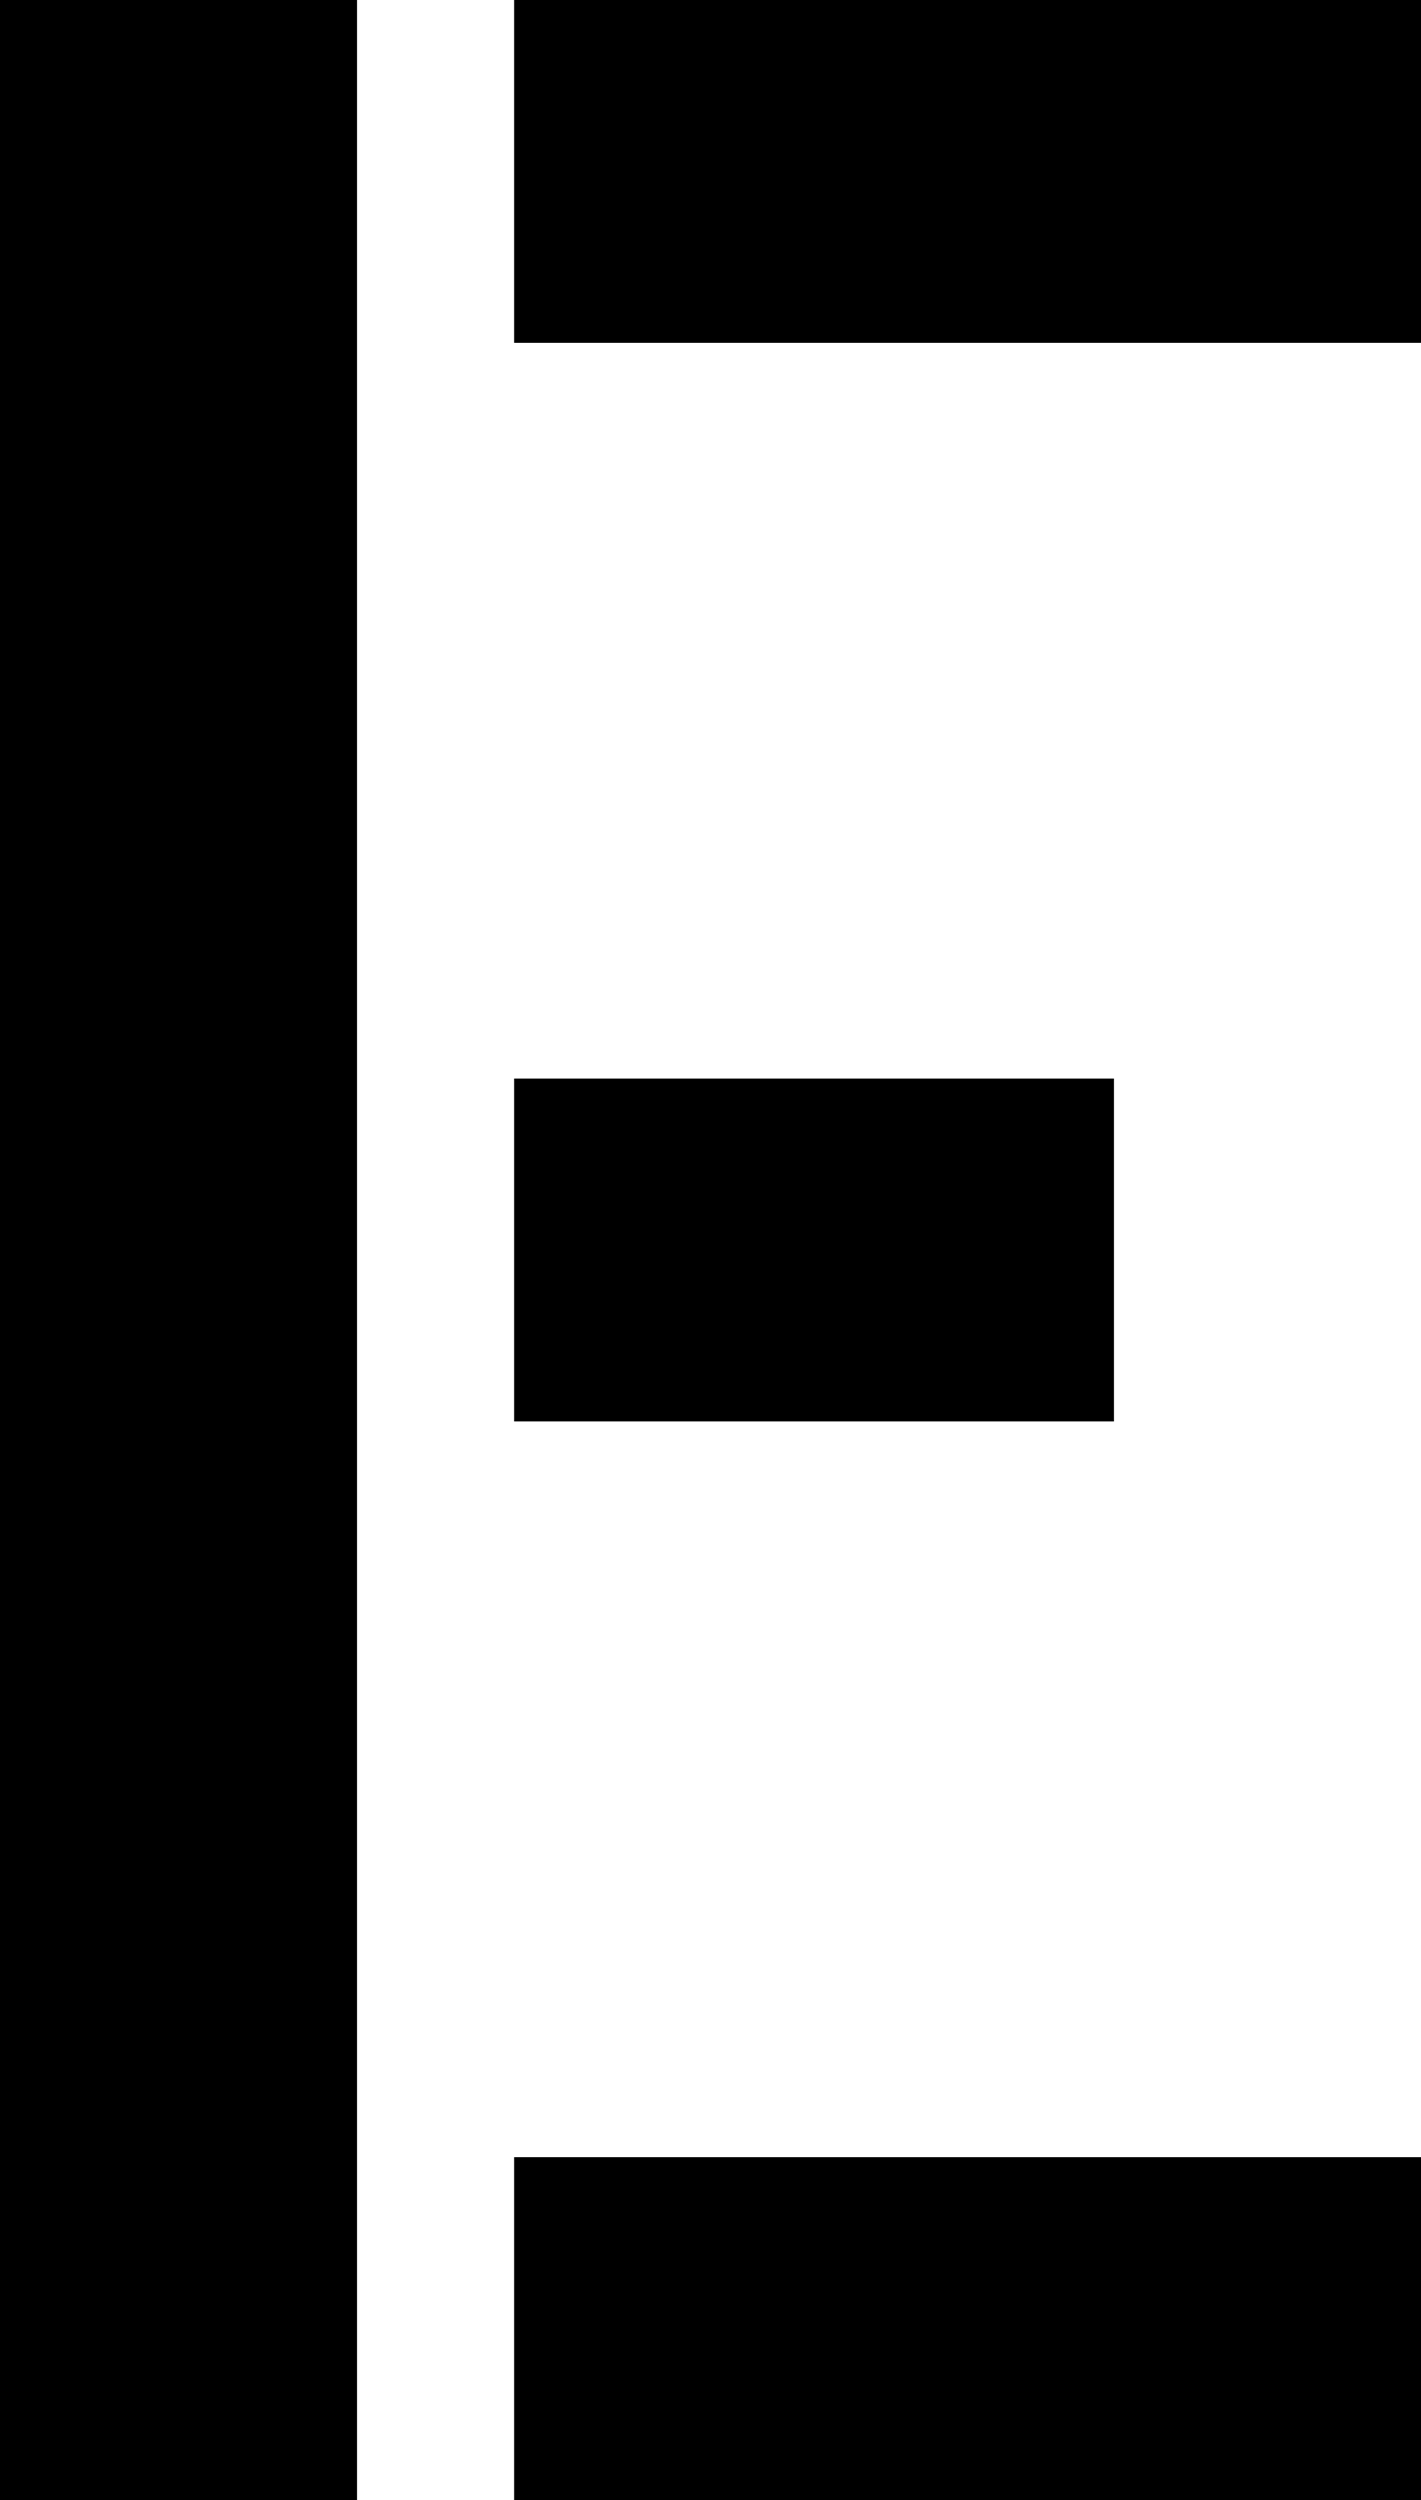
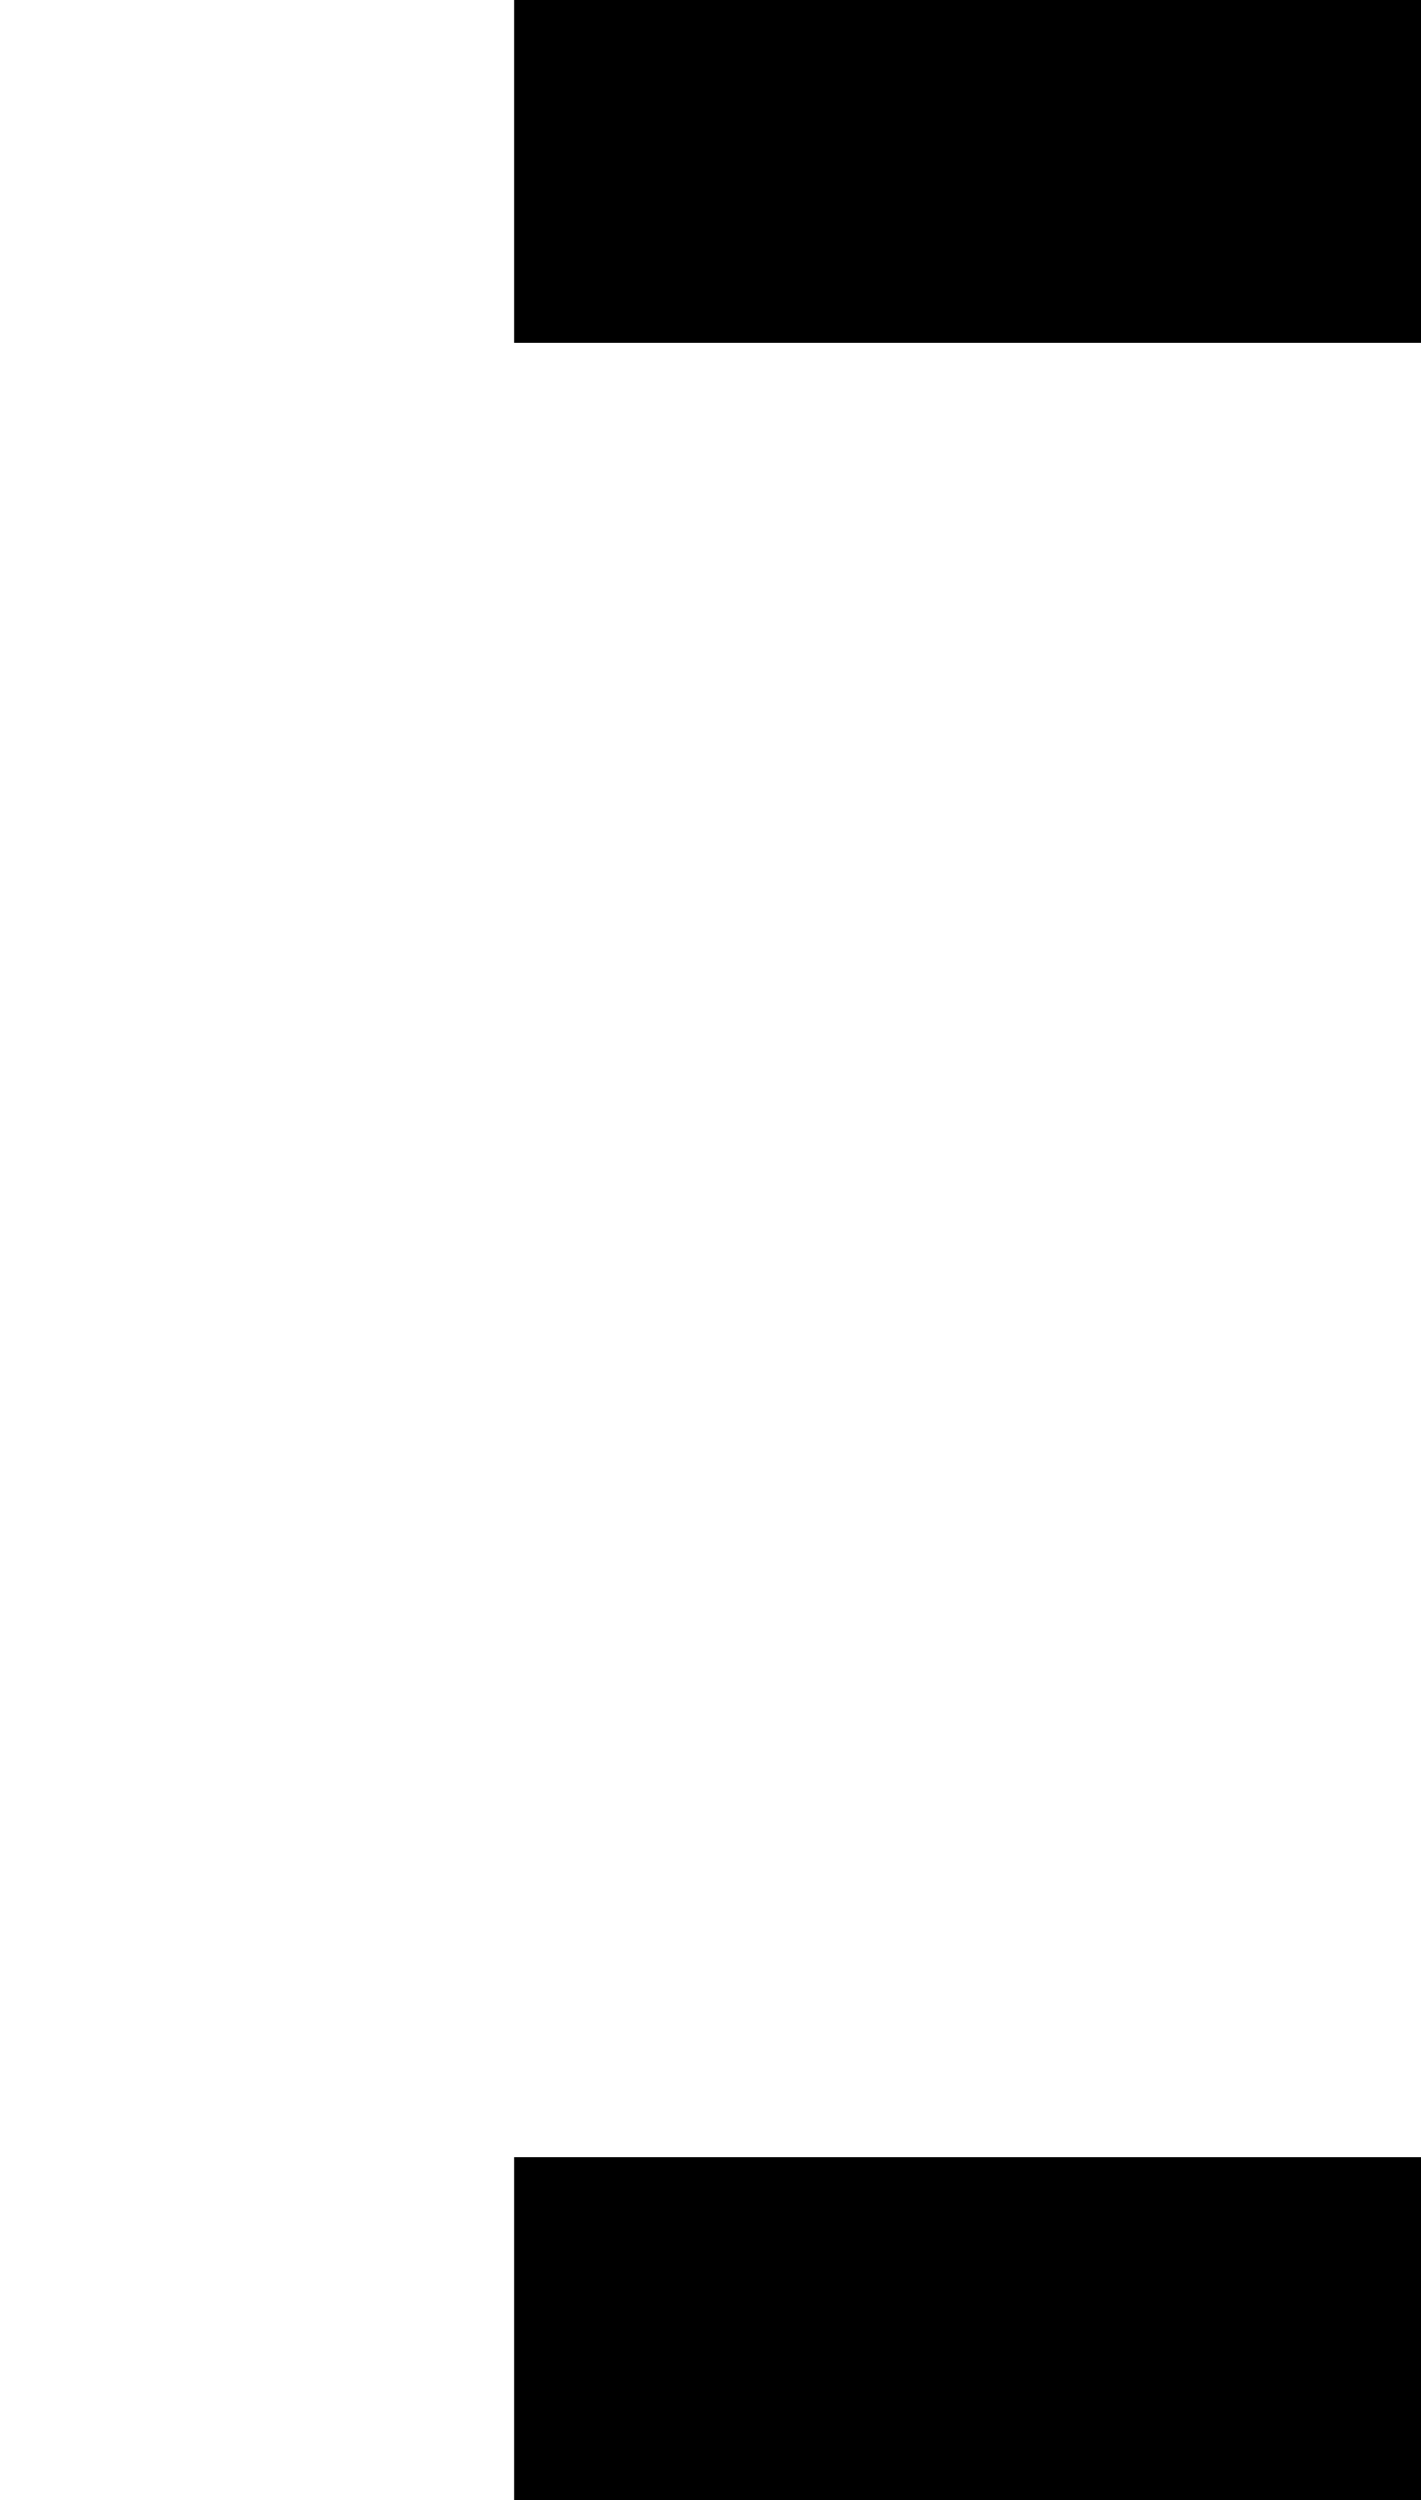
<svg xmlns="http://www.w3.org/2000/svg" version="1.1" id="Layer_1" x="0px" y="0px" viewBox="0 0 19.9 35" enable-background="new 0 0 19.9 35" xml:space="preserve">
  <g>
-     <rect x="0" y="0" width="5" height="35" />
    <rect x="7.2" y="0" width="12.7" height="4.8" />
    <rect x="7.2" y="30.2" width="12.7" height="4.8" />
-     <rect x="7.2" y="15.1" width="8.4" height="4.8" />
  </g>
</svg>